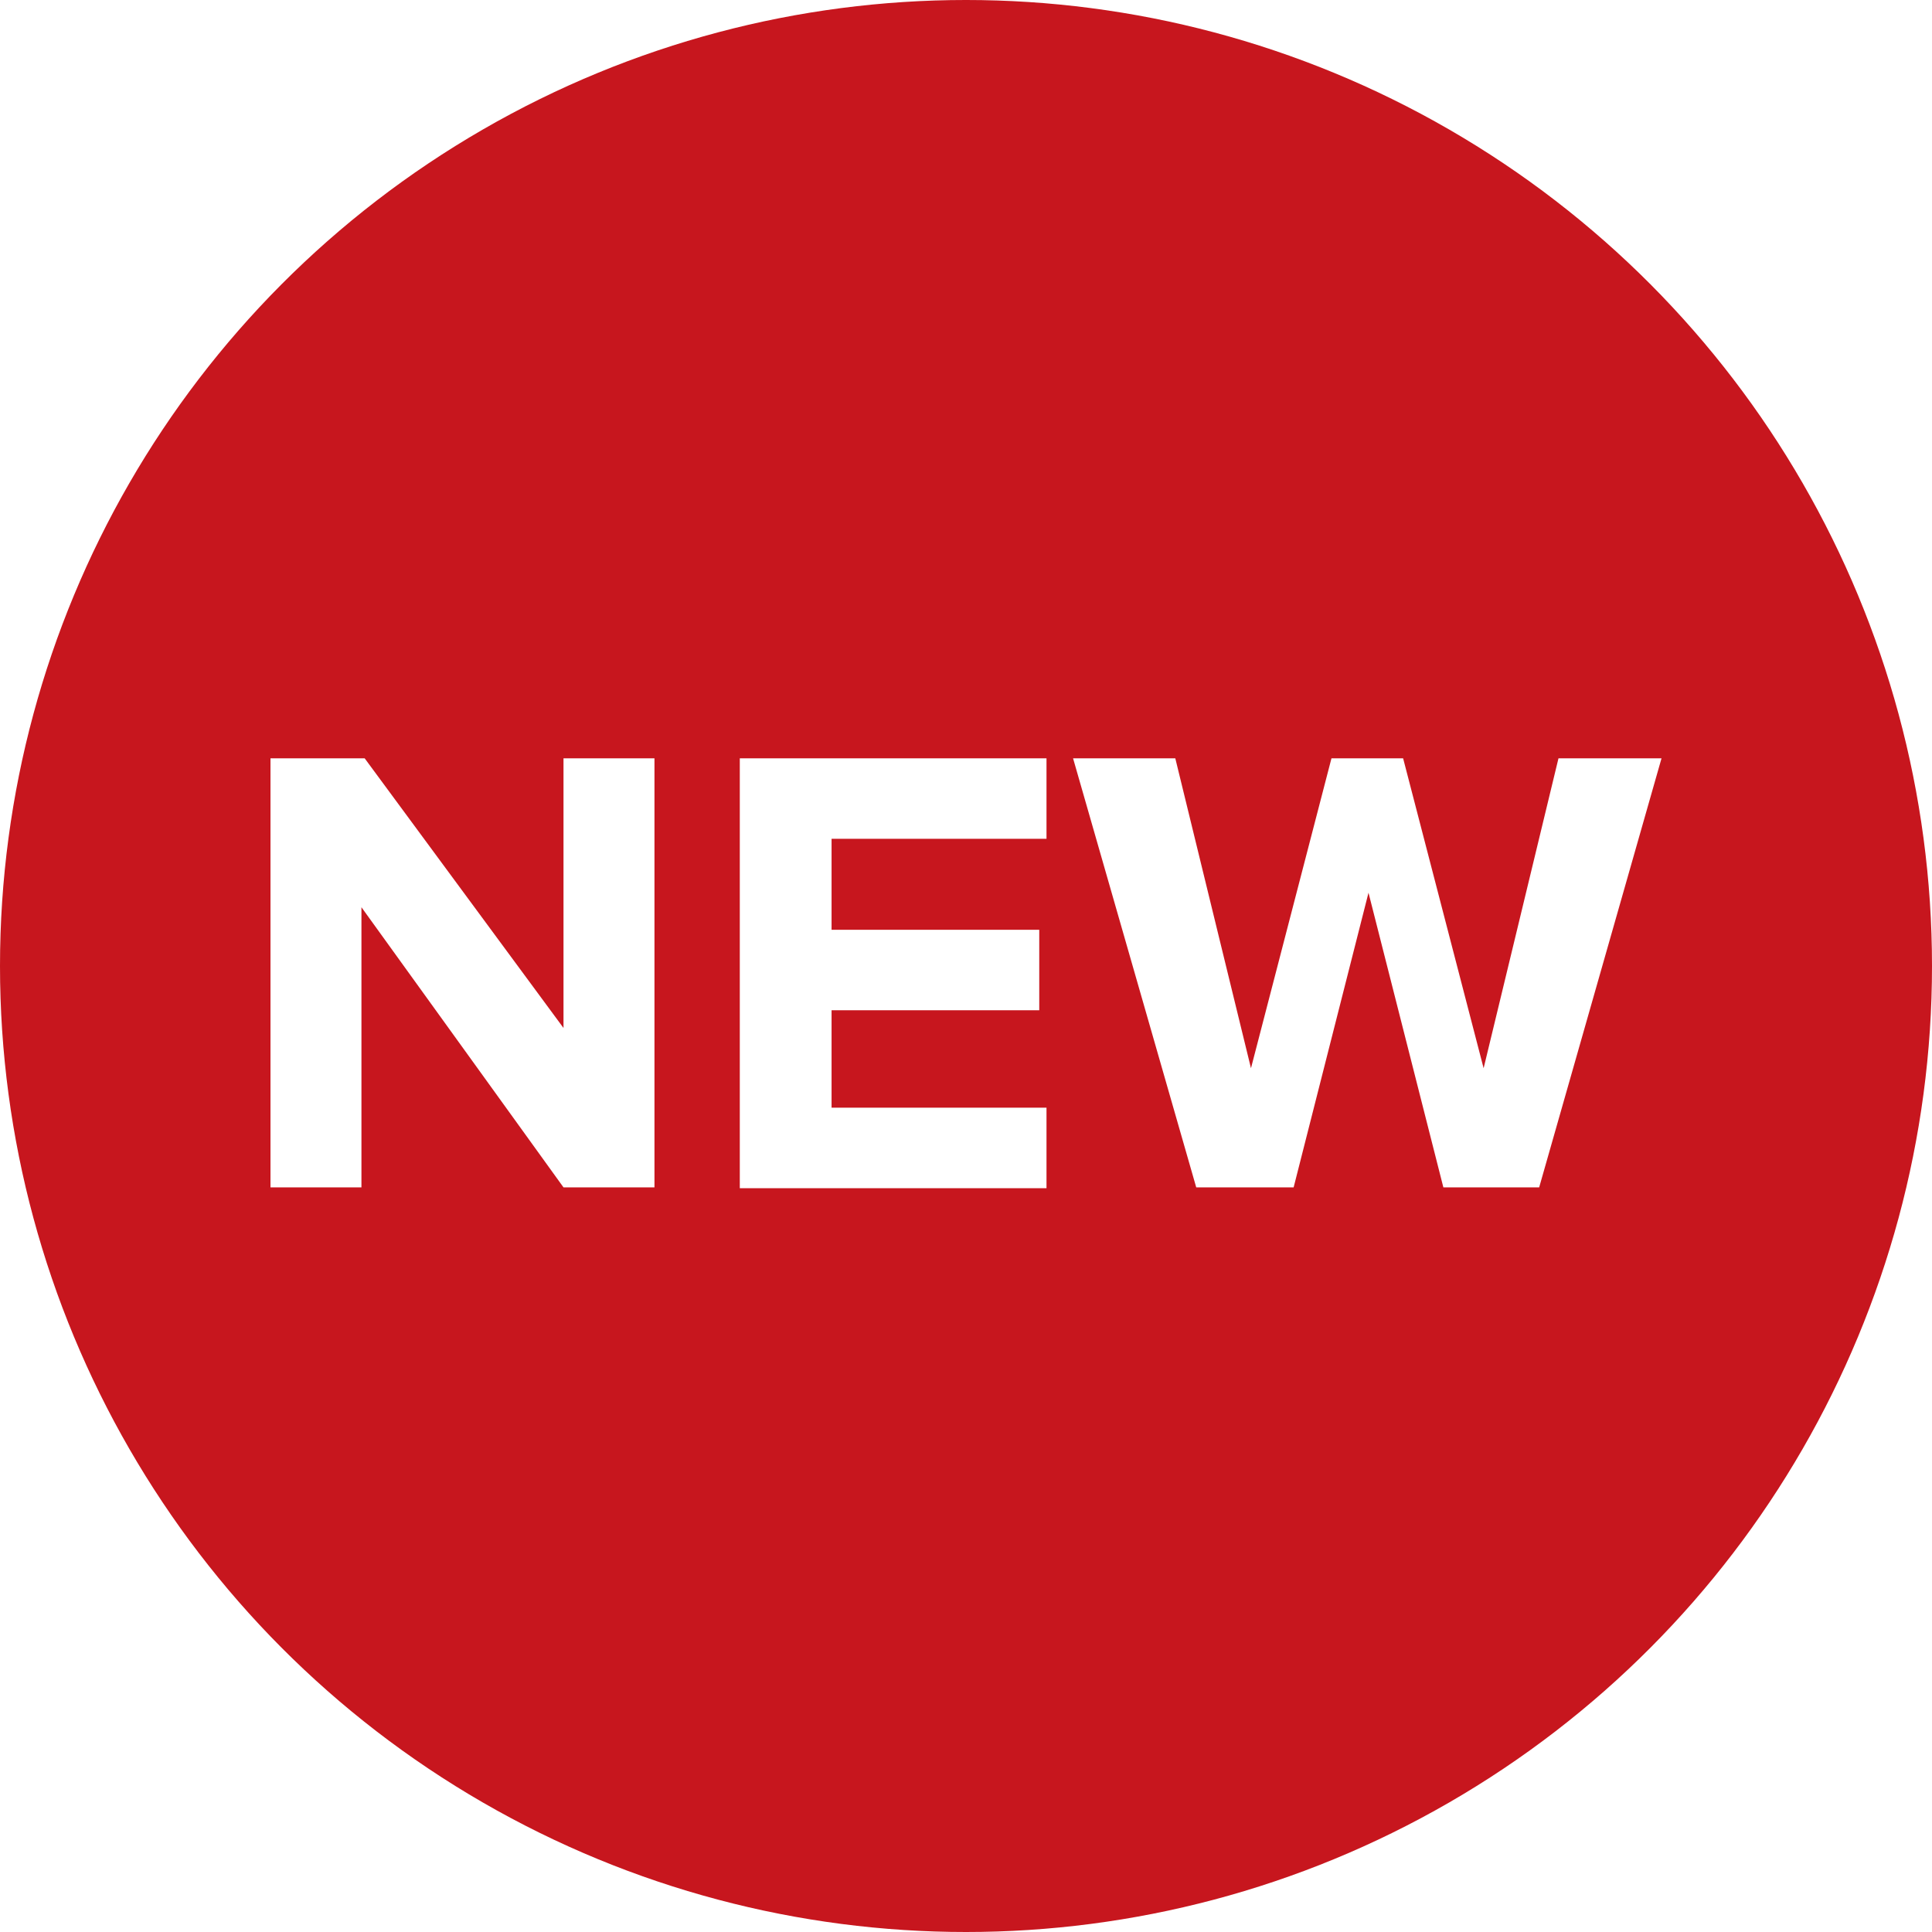
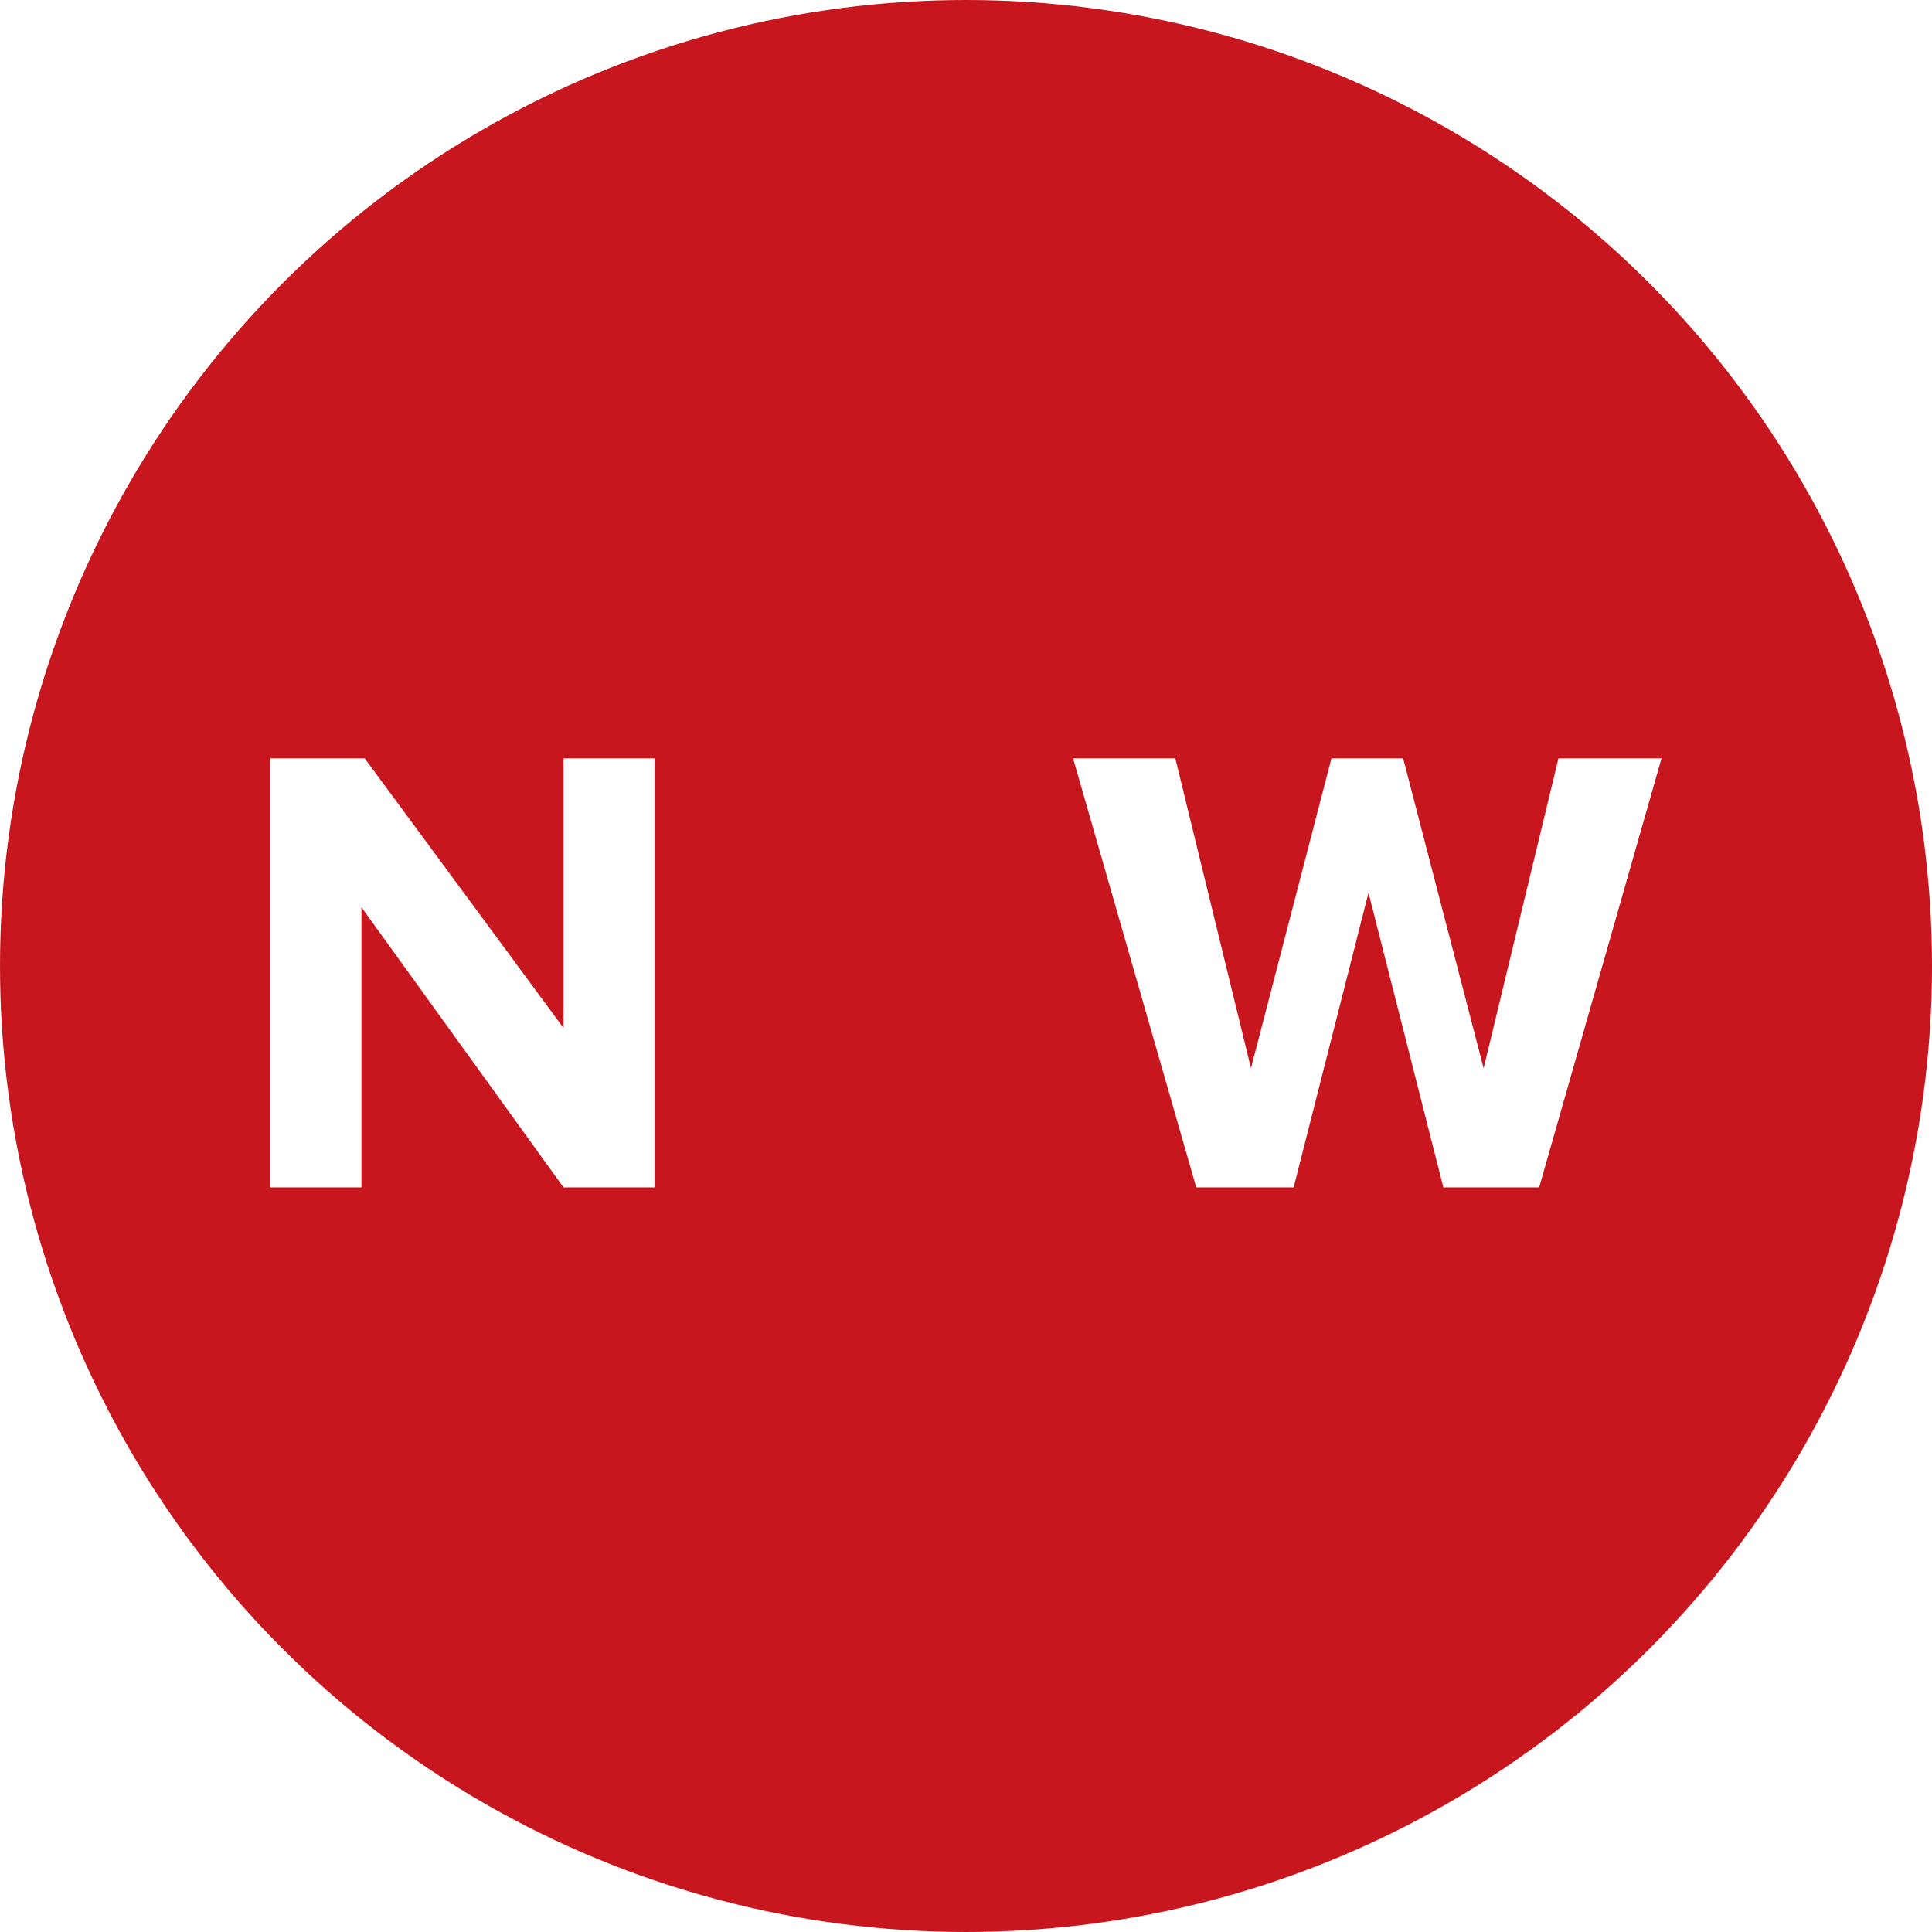
<svg xmlns="http://www.w3.org/2000/svg" id="08503e3b-c2c9-4730-886c-41e936b0de41" data-name="レイヤー 1" width="24" height="24" viewBox="0 0 24 24">
  <defs>
    <style>.\37 e1bc4c1-2d61-4e8c-83fb-7f58bfd6e57f{fill:#c7161e;}.ebca50d0-b106-4423-b19c-ea1271f132ed{fill:#fff;}</style>
  </defs>
  <title>icon_new</title>
  <circle class="7e1bc4c1-2d61-4e8c-83fb-7f58bfd6e57f" cx="12" cy="12" r="12" />
  <path class="ebca50d0-b106-4423-b19c-ea1271f132ed" d="M7,14.75L4.49,11.27v3.48H3.36V9.42H4.53L7,12.77V9.42H8.13v5.33H7Z" />
-   <path class="ebca50d0-b106-4423-b19c-ea1271f132ed" d="M9.19,14.75V9.42H13v1H10.33v1.13h2.58v1H10.33v1.21H13v1H9.19Z" />
  <path class="ebca50d0-b106-4423-b19c-ea1271f132ed" d="M17.93,14.75L17,11.09l-0.93,3.66H14.86L13.33,9.42h1.27l0.94,3.85,1-3.85h0.89l1,3.85,0.93-3.85h1.28l-1.52,5.33H17.93Z" />
</svg>